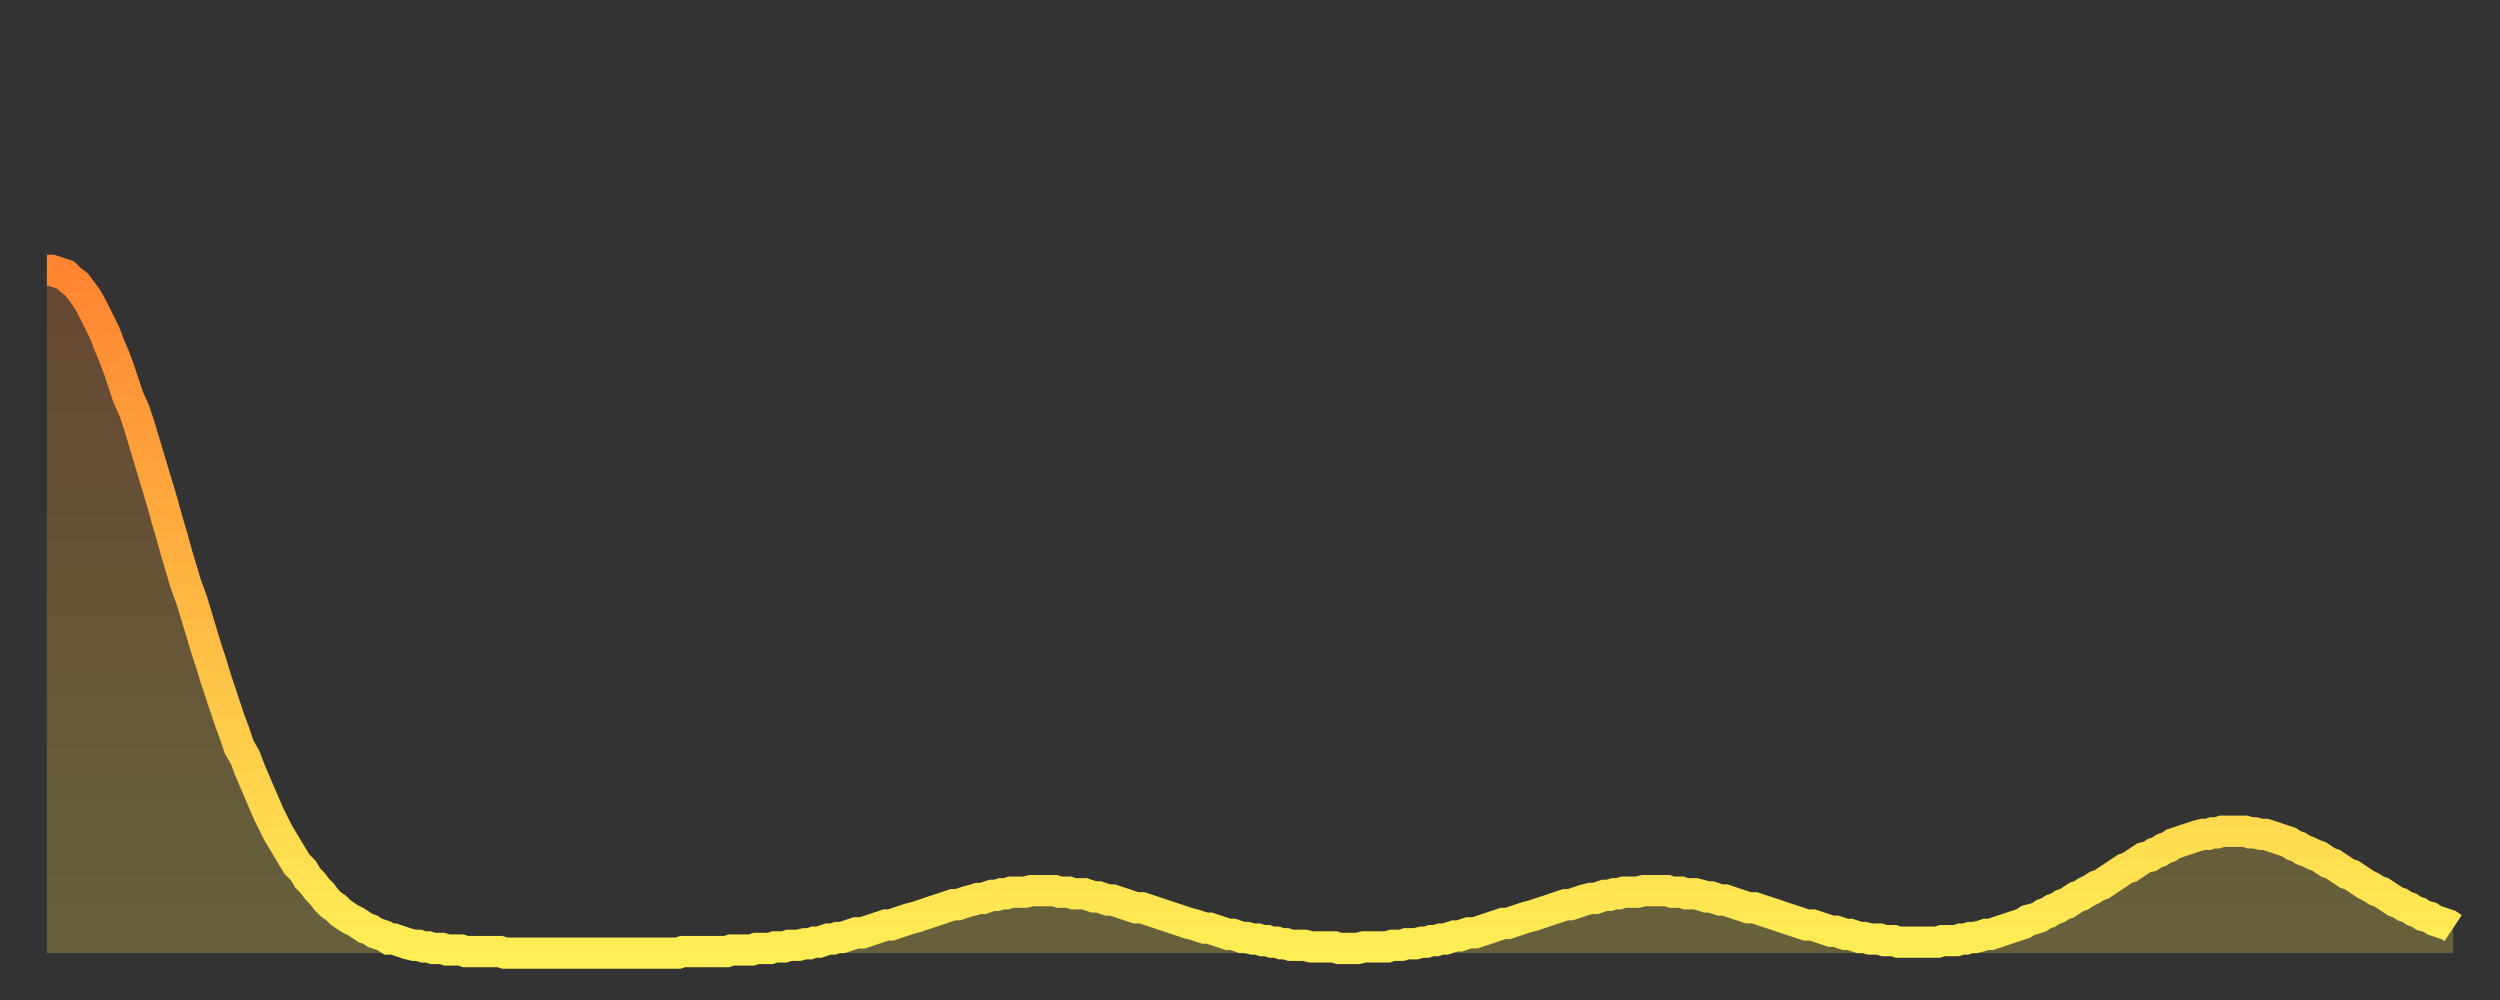
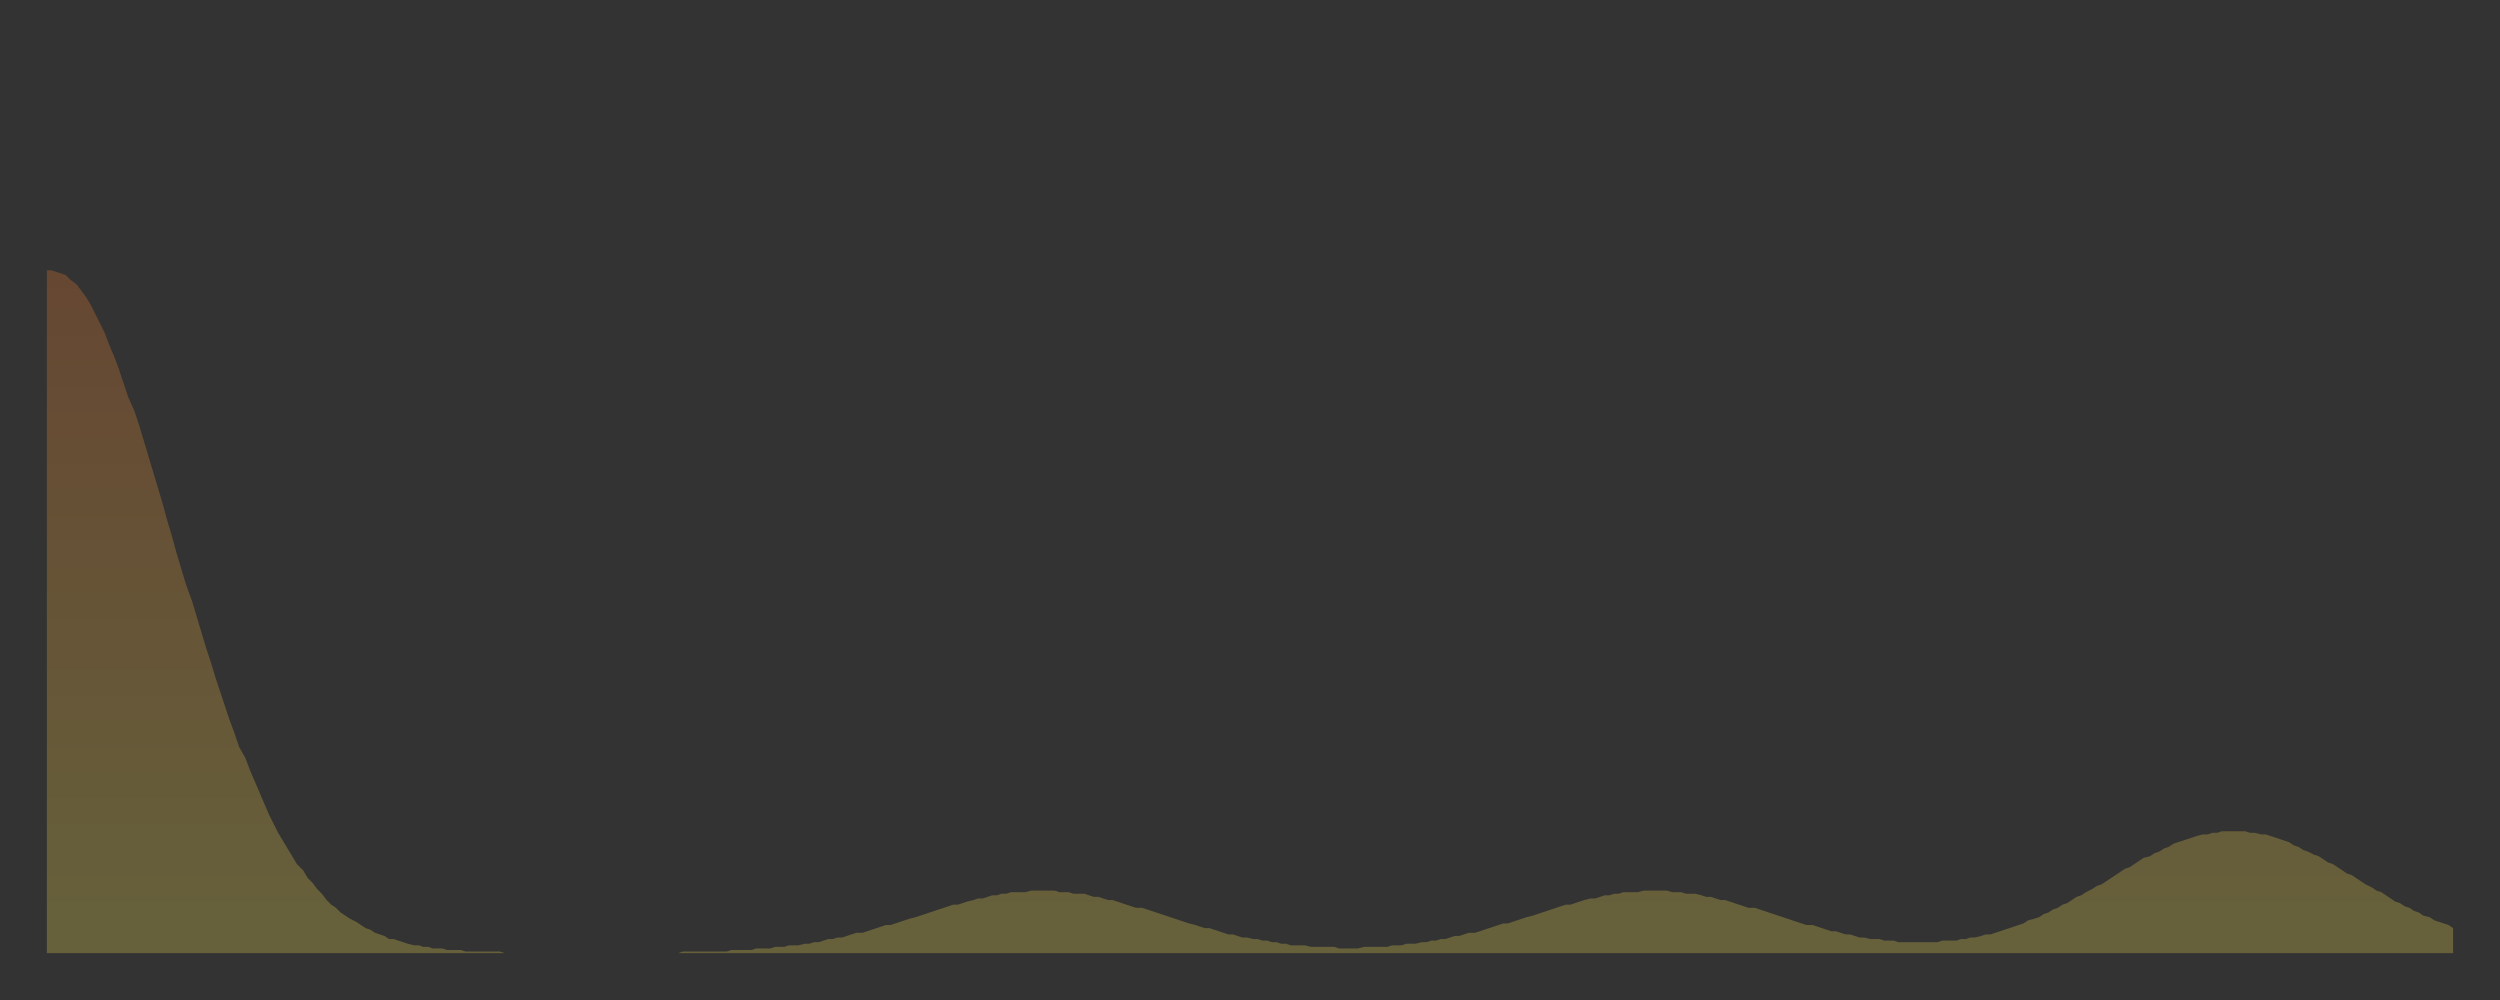
<svg xmlns="http://www.w3.org/2000/svg" baseProfile="full" height="64" version="1.1" width="160">
  <rect width="100%" height="100%" fill="#333333" stroke="none" />
  <defs>
    <linearGradient id="id19506" x1="0" x2="0" y1="0" y2="1">
      <stop offset="0%" stop-color="#ff8431" />
      <stop offset="50%" stop-color="#ffb943" />
      <stop offset="100%" stop-color="#ffee55" />
    </linearGradient>
  </defs>
  <g transform="translate(3,3)">
    <g>
-       <path d="M 0.0 14.3 0.3 14.3 0.6 14.4 0.9 14.5 1.2 14.6 1.5 14.9 1.9 15.2 2.2 15.6 2.5 16.0 2.8 16.5 3.1 17.1 3.4 17.7 3.7 18.3 4.0 19.1 4.3 19.8 4.6 20.6 4.9 21.5 5.2 22.4 5.6 23.3 5.9 24.2 6.2 25.2 6.5 26.2 6.8 27.2 7.1 28.2 7.4 29.2 7.7 30.3 8.0 31.3 8.3 32.4 8.6 33.4 8.9 34.4 9.3 35.5 9.6 36.5 9.9 37.5 10.2 38.5 10.5 39.4 10.8 40.4 11.1 41.3 11.4 42.2 11.7 43.1 12.0 43.9 12.3 44.8 12.7 45.5 13.0 46.3 13.3 47.0 13.6 47.7 13.9 48.4 14.2 49.1 14.5 49.7 14.8 50.3 15.1 50.8 15.4 51.3 15.7 51.8 16.0 52.3 16.4 52.7 16.7 53.2 17.0 53.5 17.3 53.9 17.6 54.2 17.9 54.6 18.2 54.9 18.5 55.1 18.8 55.4 19.1 55.6 19.4 55.8 19.8 56.0 20.1 56.2 20.4 56.4 20.7 56.5 21.0 56.7 21.3 56.8 21.6 56.9 21.9 57.1 22.2 57.1 22.5 57.2 22.8 57.3 23.1 57.4 23.5 57.5 23.8 57.5 24.1 57.6 24.4 57.6 24.7 57.7 25.0 57.7 25.3 57.7 25.6 57.8 25.9 57.8 26.2 57.8 26.5 57.8 26.8 57.9 27.2 57.9 27.5 57.9 27.8 57.9 28.1 57.9 28.4 57.9 28.7 57.9 29.0 57.9 29.3 58.0 29.6 58.0 29.9 58.0 30.2 58.0 30.6 58.0 30.9 58.0 31.2 58.0 31.5 58.0 31.8 58.0 32.1 58.0 32.4 58.0 32.7 58.0 33.0 58.0 33.3 58.0 33.6 58.0 33.9 58.0 34.3 58.0 34.6 58.0 34.9 58.0 35.2 58.0 35.5 58.0 35.8 58.0 36.1 58.0 36.4 58.0 36.7 58.0 37.0 58.0 37.3 58.0 37.7 58.0 38.0 58.0 38.3 58.0 38.6 58.0 38.9 58.0 39.2 58.0 39.5 58.0 39.8 58.0 40.1 58.0 40.4 58.0 40.7 57.9 41.0 57.9 41.4 57.9 41.7 57.9 42.0 57.9 42.3 57.9 42.6 57.9 42.9 57.9 43.2 57.9 43.5 57.9 43.8 57.8 44.1 57.8 44.4 57.8 44.7 57.8 45.1 57.8 45.4 57.7 45.7 57.7 46.0 57.7 46.3 57.7 46.6 57.6 46.9 57.6 47.2 57.6 47.5 57.5 47.8 57.5 48.1 57.5 48.5 57.4 48.8 57.4 49.1 57.3 49.4 57.3 49.7 57.2 50.0 57.1 50.3 57.1 50.6 57.0 50.9 57.0 51.2 56.9 51.5 56.8 51.8 56.7 52.2 56.7 52.5 56.6 52.8 56.5 53.1 56.4 53.4 56.3 53.7 56.2 54.0 56.2 54.3 56.1 54.6 56.0 54.9 55.9 55.2 55.8 55.6 55.7 55.9 55.6 56.2 55.5 56.5 55.4 56.8 55.3 57.1 55.2 57.4 55.1 57.7 55.0 58.0 54.9 58.3 54.9 58.6 54.8 58.9 54.7 59.3 54.6 59.6 54.5 59.9 54.5 60.2 54.4 60.5 54.3 60.8 54.3 61.1 54.2 61.4 54.2 61.7 54.1 62.0 54.1 62.3 54.1 62.6 54.1 63.0 54.0 63.3 54.0 63.6 54.0 63.9 54.0 64.2 54.0 64.5 54.0 64.8 54.1 65.1 54.1 65.4 54.1 65.7 54.2 66.0 54.2 66.4 54.2 66.7 54.3 67.0 54.4 67.3 54.4 67.6 54.5 67.9 54.6 68.2 54.6 68.5 54.7 68.8 54.8 69.1 54.9 69.4 55.0 69.7 55.1 70.1 55.1 70.4 55.2 70.7 55.3 71.0 55.4 71.3 55.5 71.6 55.6 71.9 55.7 72.2 55.8 72.5 55.9 72.8 56.0 73.1 56.1 73.5 56.2 73.8 56.3 74.1 56.4 74.4 56.4 74.7 56.5 75.0 56.6 75.3 56.7 75.6 56.8 75.9 56.8 76.2 56.9 76.5 57.0 76.8 57.0 77.2 57.1 77.5 57.1 77.8 57.2 78.1 57.2 78.4 57.3 78.7 57.3 79.0 57.4 79.3 57.4 79.6 57.5 79.9 57.5 80.2 57.5 80.5 57.5 80.9 57.6 81.2 57.6 81.5 57.6 81.8 57.6 82.1 57.6 82.4 57.6 82.7 57.7 83.0 57.7 83.3 57.7 83.6 57.7 83.9 57.7 84.3 57.6 84.6 57.6 84.9 57.6 85.2 57.6 85.5 57.6 85.8 57.6 86.1 57.5 86.4 57.5 86.7 57.5 87.0 57.4 87.3 57.4 87.6 57.4 88.0 57.3 88.3 57.3 88.6 57.2 88.9 57.2 89.2 57.1 89.5 57.1 89.8 57.0 90.1 56.9 90.4 56.9 90.7 56.8 91.0 56.7 91.4 56.7 91.7 56.6 92.0 56.5 92.3 56.4 92.6 56.3 92.9 56.2 93.2 56.1 93.5 56.1 93.8 56.0 94.1 55.9 94.4 55.8 94.7 55.7 95.1 55.6 95.4 55.5 95.7 55.4 96.0 55.3 96.3 55.2 96.6 55.1 96.9 55.0 97.2 54.9 97.5 54.9 97.8 54.8 98.1 54.7 98.4 54.6 98.8 54.5 99.1 54.5 99.4 54.4 99.7 54.3 100.0 54.3 100.3 54.2 100.6 54.2 100.9 54.1 101.2 54.1 101.5 54.1 101.8 54.1 102.2 54.0 102.5 54.0 102.8 54.0 103.1 54.0 103.4 54.0 103.7 54.0 104.0 54.1 104.3 54.1 104.6 54.1 104.9 54.2 105.2 54.2 105.5 54.2 105.9 54.3 106.2 54.4 106.5 54.4 106.8 54.5 107.1 54.6 107.4 54.6 107.7 54.7 108.0 54.8 108.3 54.9 108.6 55.0 108.9 55.1 109.3 55.1 109.6 55.2 109.9 55.3 110.2 55.4 110.5 55.5 110.8 55.6 111.1 55.7 111.4 55.8 111.7 55.9 112.0 56.0 112.3 56.1 112.6 56.2 113.0 56.2 113.3 56.3 113.6 56.4 113.9 56.5 114.2 56.6 114.5 56.6 114.8 56.7 115.1 56.8 115.4 56.8 115.7 56.9 116.0 57.0 116.3 57.0 116.7 57.1 117.0 57.1 117.3 57.1 117.6 57.2 117.9 57.2 118.2 57.2 118.5 57.3 118.8 57.3 119.1 57.3 119.4 57.3 119.7 57.3 120.1 57.3 120.4 57.3 120.7 57.3 121.0 57.3 121.3 57.2 121.6 57.2 121.9 57.2 122.2 57.2 122.5 57.1 122.8 57.1 123.1 57.0 123.4 57.0 123.8 56.9 124.1 56.8 124.4 56.8 124.7 56.7 125.0 56.6 125.3 56.5 125.6 56.4 125.9 56.3 126.2 56.2 126.5 56.1 126.8 55.9 127.2 55.8 127.5 55.7 127.8 55.5 128.1 55.4 128.4 55.2 128.7 55.1 129.0 54.9 129.3 54.8 129.6 54.6 129.9 54.4 130.2 54.3 130.5 54.1 130.9 53.9 131.2 53.7 131.5 53.6 131.8 53.4 132.1 53.2 132.4 53.0 132.7 52.8 133.0 52.6 133.3 52.5 133.6 52.3 133.9 52.1 134.2 51.9 134.6 51.8 134.9 51.6 135.2 51.5 135.5 51.3 135.8 51.2 136.1 51.0 136.4 50.9 136.7 50.8 137.0 50.7 137.3 50.6 137.6 50.5 138.0 50.4 138.3 50.4 138.6 50.3 138.9 50.3 139.2 50.2 139.5 50.2 139.8 50.2 140.1 50.2 140.4 50.2 140.7 50.2 141.0 50.3 141.3 50.3 141.7 50.4 142.0 50.4 142.3 50.5 142.6 50.6 142.9 50.7 143.2 50.8 143.5 50.9 143.8 51.1 144.1 51.2 144.4 51.4 144.7 51.5 145.1 51.7 145.4 51.8 145.7 52.0 146.0 52.2 146.3 52.3 146.6 52.5 146.9 52.7 147.2 52.9 147.5 53.0 147.8 53.2 148.1 53.4 148.4 53.6 148.8 53.8 149.1 54.0 149.4 54.1 149.7 54.3 150.0 54.5 150.3 54.7 150.6 54.8 150.9 55.0 151.2 55.1 151.5 55.3 151.8 55.4 152.1 55.6 152.5 55.7 152.8 55.9 153.1 56.0 153.4 56.1 153.7 56.2 154.0 56.4" fill="none" id="graph-curve" opacity="1" stroke="url(#id19506)" stroke-width="2" />
      <path d="M 0 58 L 0.0 14.3 0.3 14.3 0.6 14.4 0.9 14.5 1.2 14.6 1.5 14.9 1.9 15.2 2.2 15.6 2.5 16.0 2.8 16.5 3.1 17.1 3.4 17.7 3.7 18.3 4.0 19.1 4.3 19.8 4.6 20.6 4.9 21.5 5.2 22.4 5.6 23.3 5.9 24.2 6.2 25.2 6.5 26.2 6.8 27.2 7.1 28.2 7.4 29.2 7.7 30.3 8.0 31.3 8.3 32.4 8.6 33.4 8.9 34.4 9.3 35.5 9.6 36.5 9.9 37.5 10.2 38.5 10.5 39.4 10.8 40.4 11.1 41.3 11.4 42.2 11.7 43.1 12.0 43.9 12.3 44.8 12.7 45.5 13.0 46.3 13.3 47.0 13.6 47.7 13.9 48.4 14.2 49.1 14.5 49.7 14.8 50.3 15.1 50.8 15.4 51.3 15.7 51.8 16.0 52.3 16.4 52.7 16.7 53.2 17.0 53.5 17.3 53.9 17.6 54.2 17.9 54.6 18.2 54.9 18.5 55.1 18.8 55.4 19.1 55.6 19.4 55.8 19.8 56.0 20.1 56.2 20.4 56.4 20.7 56.5 21.0 56.7 21.3 56.8 21.6 56.9 21.9 57.1 22.2 57.1 22.5 57.2 22.8 57.3 23.1 57.4 23.5 57.5 23.8 57.5 24.1 57.6 24.4 57.6 24.7 57.7 25.0 57.7 25.3 57.7 25.6 57.8 25.9 57.8 26.2 57.8 26.5 57.8 26.8 57.9 27.2 57.9 27.5 57.9 27.8 57.9 28.1 57.9 28.4 57.9 28.7 57.9 29.0 57.9 29.3 58.0 29.6 58.0 29.9 58.0 30.2 58.0 30.6 58.0 30.9 58.0 31.2 58.0 31.5 58.0 31.8 58.0 32.1 58.0 32.4 58.0 32.7 58.0 33.0 58.0 33.3 58.0 33.6 58.0 33.9 58.0 34.3 58.0 34.6 58.0 34.9 58.0 35.2 58.0 35.5 58.0 35.8 58.0 36.1 58.0 36.4 58.0 36.7 58.0 37.0 58.0 37.3 58.0 37.7 58.0 38.0 58.0 38.3 58.0 38.6 58.0 38.9 58.0 39.2 58.0 39.5 58.0 39.8 58.0 40.1 58.0 40.4 58.0 40.7 57.9 41.0 57.9 41.4 57.9 41.7 57.9 42.0 57.9 42.3 57.9 42.6 57.9 42.9 57.9 43.2 57.9 43.5 57.9 43.8 57.8 44.1 57.8 44.4 57.8 44.7 57.8 45.1 57.8 45.4 57.7 45.7 57.7 46.0 57.7 46.3 57.7 46.6 57.6 46.9 57.6 47.2 57.6 47.5 57.5 47.8 57.5 48.1 57.5 48.5 57.4 48.8 57.4 49.1 57.3 49.4 57.3 49.7 57.2 50.0 57.1 50.3 57.1 50.6 57.0 50.9 57.0 51.2 56.9 51.5 56.8 51.8 56.7 52.2 56.7 52.5 56.6 52.8 56.5 53.1 56.4 53.4 56.3 53.7 56.2 54.0 56.2 54.3 56.1 54.6 56.0 54.9 55.9 55.2 55.8 55.6 55.7 55.9 55.6 56.2 55.5 56.5 55.4 56.8 55.3 57.1 55.2 57.4 55.1 57.7 55.0 58.0 54.9 58.3 54.9 58.6 54.8 58.9 54.7 59.3 54.6 59.6 54.5 59.9 54.5 60.2 54.4 60.5 54.3 60.8 54.3 61.1 54.2 61.4 54.2 61.7 54.1 62.0 54.1 62.3 54.1 62.6 54.1 63.0 54.0 63.3 54.0 63.6 54.0 63.9 54.0 64.2 54.0 64.5 54.0 64.8 54.1 65.1 54.1 65.4 54.1 65.7 54.2 66.0 54.2 66.4 54.2 66.7 54.3 67.0 54.4 67.3 54.4 67.6 54.5 67.9 54.6 68.2 54.6 68.5 54.7 68.8 54.8 69.1 54.9 69.4 55.0 69.7 55.1 70.1 55.1 70.4 55.2 70.7 55.3 71.0 55.4 71.3 55.5 71.6 55.6 71.9 55.7 72.2 55.8 72.5 55.9 72.8 56.0 73.1 56.1 73.5 56.2 73.8 56.3 74.1 56.4 74.4 56.4 74.7 56.5 75.0 56.6 75.3 56.7 75.6 56.8 75.9 56.8 76.2 56.9 76.5 57.0 76.8 57.0 77.2 57.1 77.5 57.1 77.8 57.2 78.1 57.2 78.4 57.3 78.7 57.3 79.0 57.4 79.3 57.4 79.6 57.5 79.9 57.5 80.2 57.5 80.5 57.5 80.9 57.6 81.2 57.6 81.5 57.6 81.8 57.6 82.1 57.6 82.4 57.6 82.7 57.7 83.0 57.7 83.3 57.7 83.6 57.7 83.9 57.7 84.3 57.6 84.6 57.6 84.9 57.6 85.2 57.6 85.5 57.6 85.8 57.6 86.1 57.5 86.4 57.5 86.7 57.5 87.0 57.4 87.3 57.4 87.6 57.4 88.0 57.3 88.3 57.3 88.6 57.2 88.9 57.2 89.2 57.1 89.5 57.1 89.8 57.0 90.1 56.9 90.4 56.9 90.7 56.8 91.0 56.7 91.4 56.7 91.7 56.6 92.0 56.5 92.3 56.4 92.6 56.3 92.9 56.2 93.2 56.1 93.5 56.1 93.8 56.0 94.1 55.9 94.4 55.8 94.7 55.7 95.1 55.6 95.4 55.5 95.7 55.4 96.0 55.3 96.3 55.2 96.6 55.1 96.9 55.0 97.2 54.9 97.5 54.9 97.8 54.8 98.1 54.7 98.4 54.6 98.8 54.5 99.1 54.5 99.4 54.4 99.7 54.3 100.0 54.3 100.3 54.2 100.6 54.2 100.9 54.1 101.2 54.1 101.5 54.1 101.8 54.1 102.2 54.0 102.5 54.0 102.8 54.0 103.1 54.0 103.4 54.0 103.7 54.0 104.0 54.1 104.3 54.1 104.6 54.1 104.9 54.2 105.2 54.2 105.5 54.2 105.9 54.3 106.2 54.4 106.5 54.4 106.8 54.5 107.1 54.6 107.4 54.6 107.7 54.7 108.0 54.8 108.3 54.9 108.6 55.0 108.9 55.1 109.3 55.1 109.6 55.2 109.9 55.3 110.2 55.4 110.5 55.5 110.8 55.6 111.1 55.7 111.4 55.8 111.7 55.9 112.0 56.0 112.3 56.1 112.6 56.2 113.0 56.2 113.3 56.3 113.6 56.4 113.9 56.5 114.2 56.6 114.5 56.6 114.8 56.7 115.1 56.8 115.4 56.8 115.7 56.9 116.0 57.0 116.3 57.0 116.7 57.1 117.0 57.1 117.3 57.1 117.6 57.2 117.9 57.2 118.2 57.2 118.5 57.3 118.8 57.3 119.1 57.3 119.4 57.3 119.7 57.3 120.1 57.3 120.4 57.3 120.7 57.3 121.0 57.3 121.3 57.2 121.6 57.2 121.9 57.2 122.2 57.2 122.5 57.1 122.8 57.1 123.1 57.0 123.4 57.0 123.8 56.9 124.1 56.8 124.4 56.8 124.7 56.7 125.0 56.6 125.3 56.5 125.6 56.4 125.9 56.3 126.2 56.2 126.5 56.1 126.8 55.9 127.2 55.8 127.5 55.7 127.8 55.5 128.1 55.4 128.4 55.2 128.7 55.1 129.0 54.9 129.3 54.8 129.6 54.6 129.9 54.4 130.2 54.3 130.5 54.1 130.9 53.9 131.2 53.7 131.5 53.6 131.8 53.4 132.1 53.2 132.4 53.0 132.7 52.8 133.0 52.6 133.3 52.5 133.6 52.3 133.9 52.1 134.2 51.9 134.6 51.8 134.9 51.6 135.2 51.5 135.5 51.3 135.8 51.2 136.1 51.0 136.4 50.9 136.7 50.8 137.0 50.7 137.3 50.6 137.6 50.5 138.0 50.4 138.3 50.4 138.6 50.3 138.9 50.3 139.2 50.2 139.5 50.2 139.8 50.2 140.1 50.2 140.4 50.2 140.7 50.2 141.0 50.3 141.3 50.3 141.7 50.4 142.0 50.4 142.3 50.5 142.6 50.6 142.9 50.7 143.2 50.8 143.5 50.9 143.8 51.1 144.1 51.2 144.4 51.4 144.7 51.5 145.1 51.7 145.4 51.8 145.7 52.0 146.0 52.2 146.3 52.3 146.6 52.5 146.9 52.7 147.2 52.9 147.5 53.0 147.8 53.2 148.1 53.4 148.4 53.6 148.8 53.8 149.1 54.0 149.4 54.1 149.7 54.3 150.0 54.5 150.3 54.7 150.6 54.8 150.9 55.0 151.2 55.1 151.5 55.3 151.8 55.4 152.1 55.6 152.5 55.7 152.8 55.9 153.1 56.0 153.4 56.1 153.7 56.2 154.0 56.4 154 58" fill="url(#id19506)" fill-opacity=".25" id="graph-shadow" />
    </g>
  </g>
</svg>